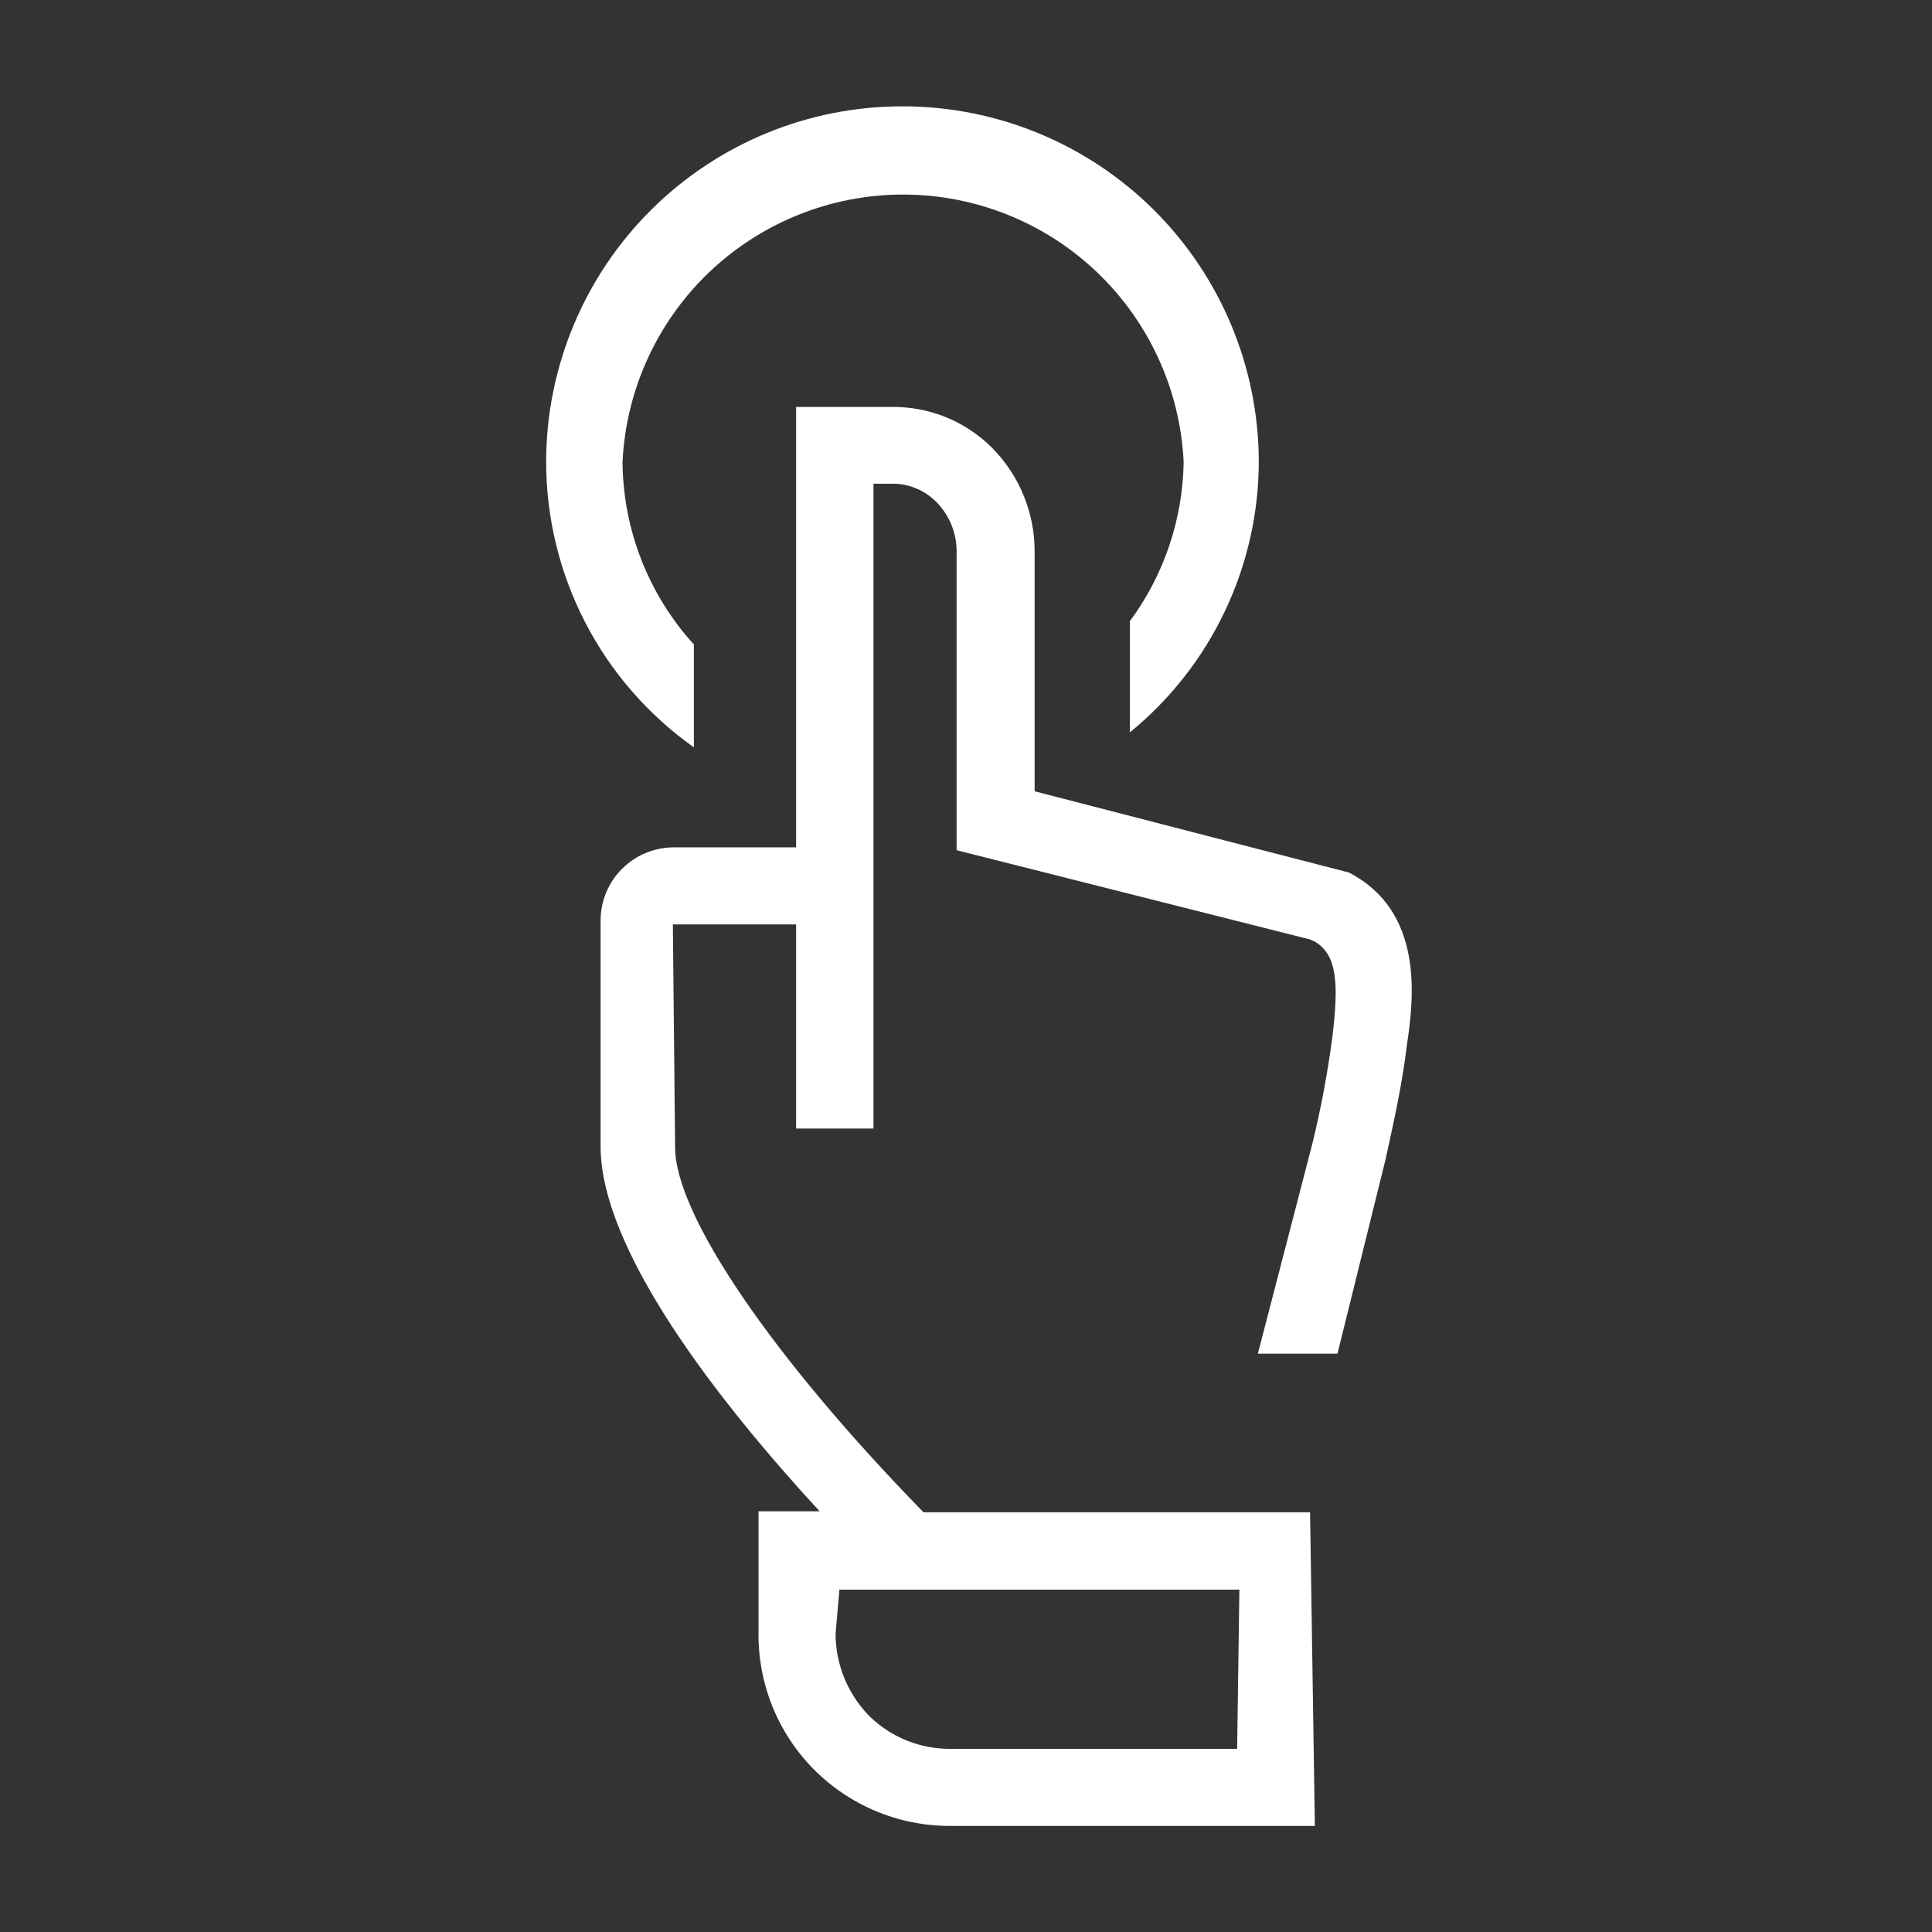
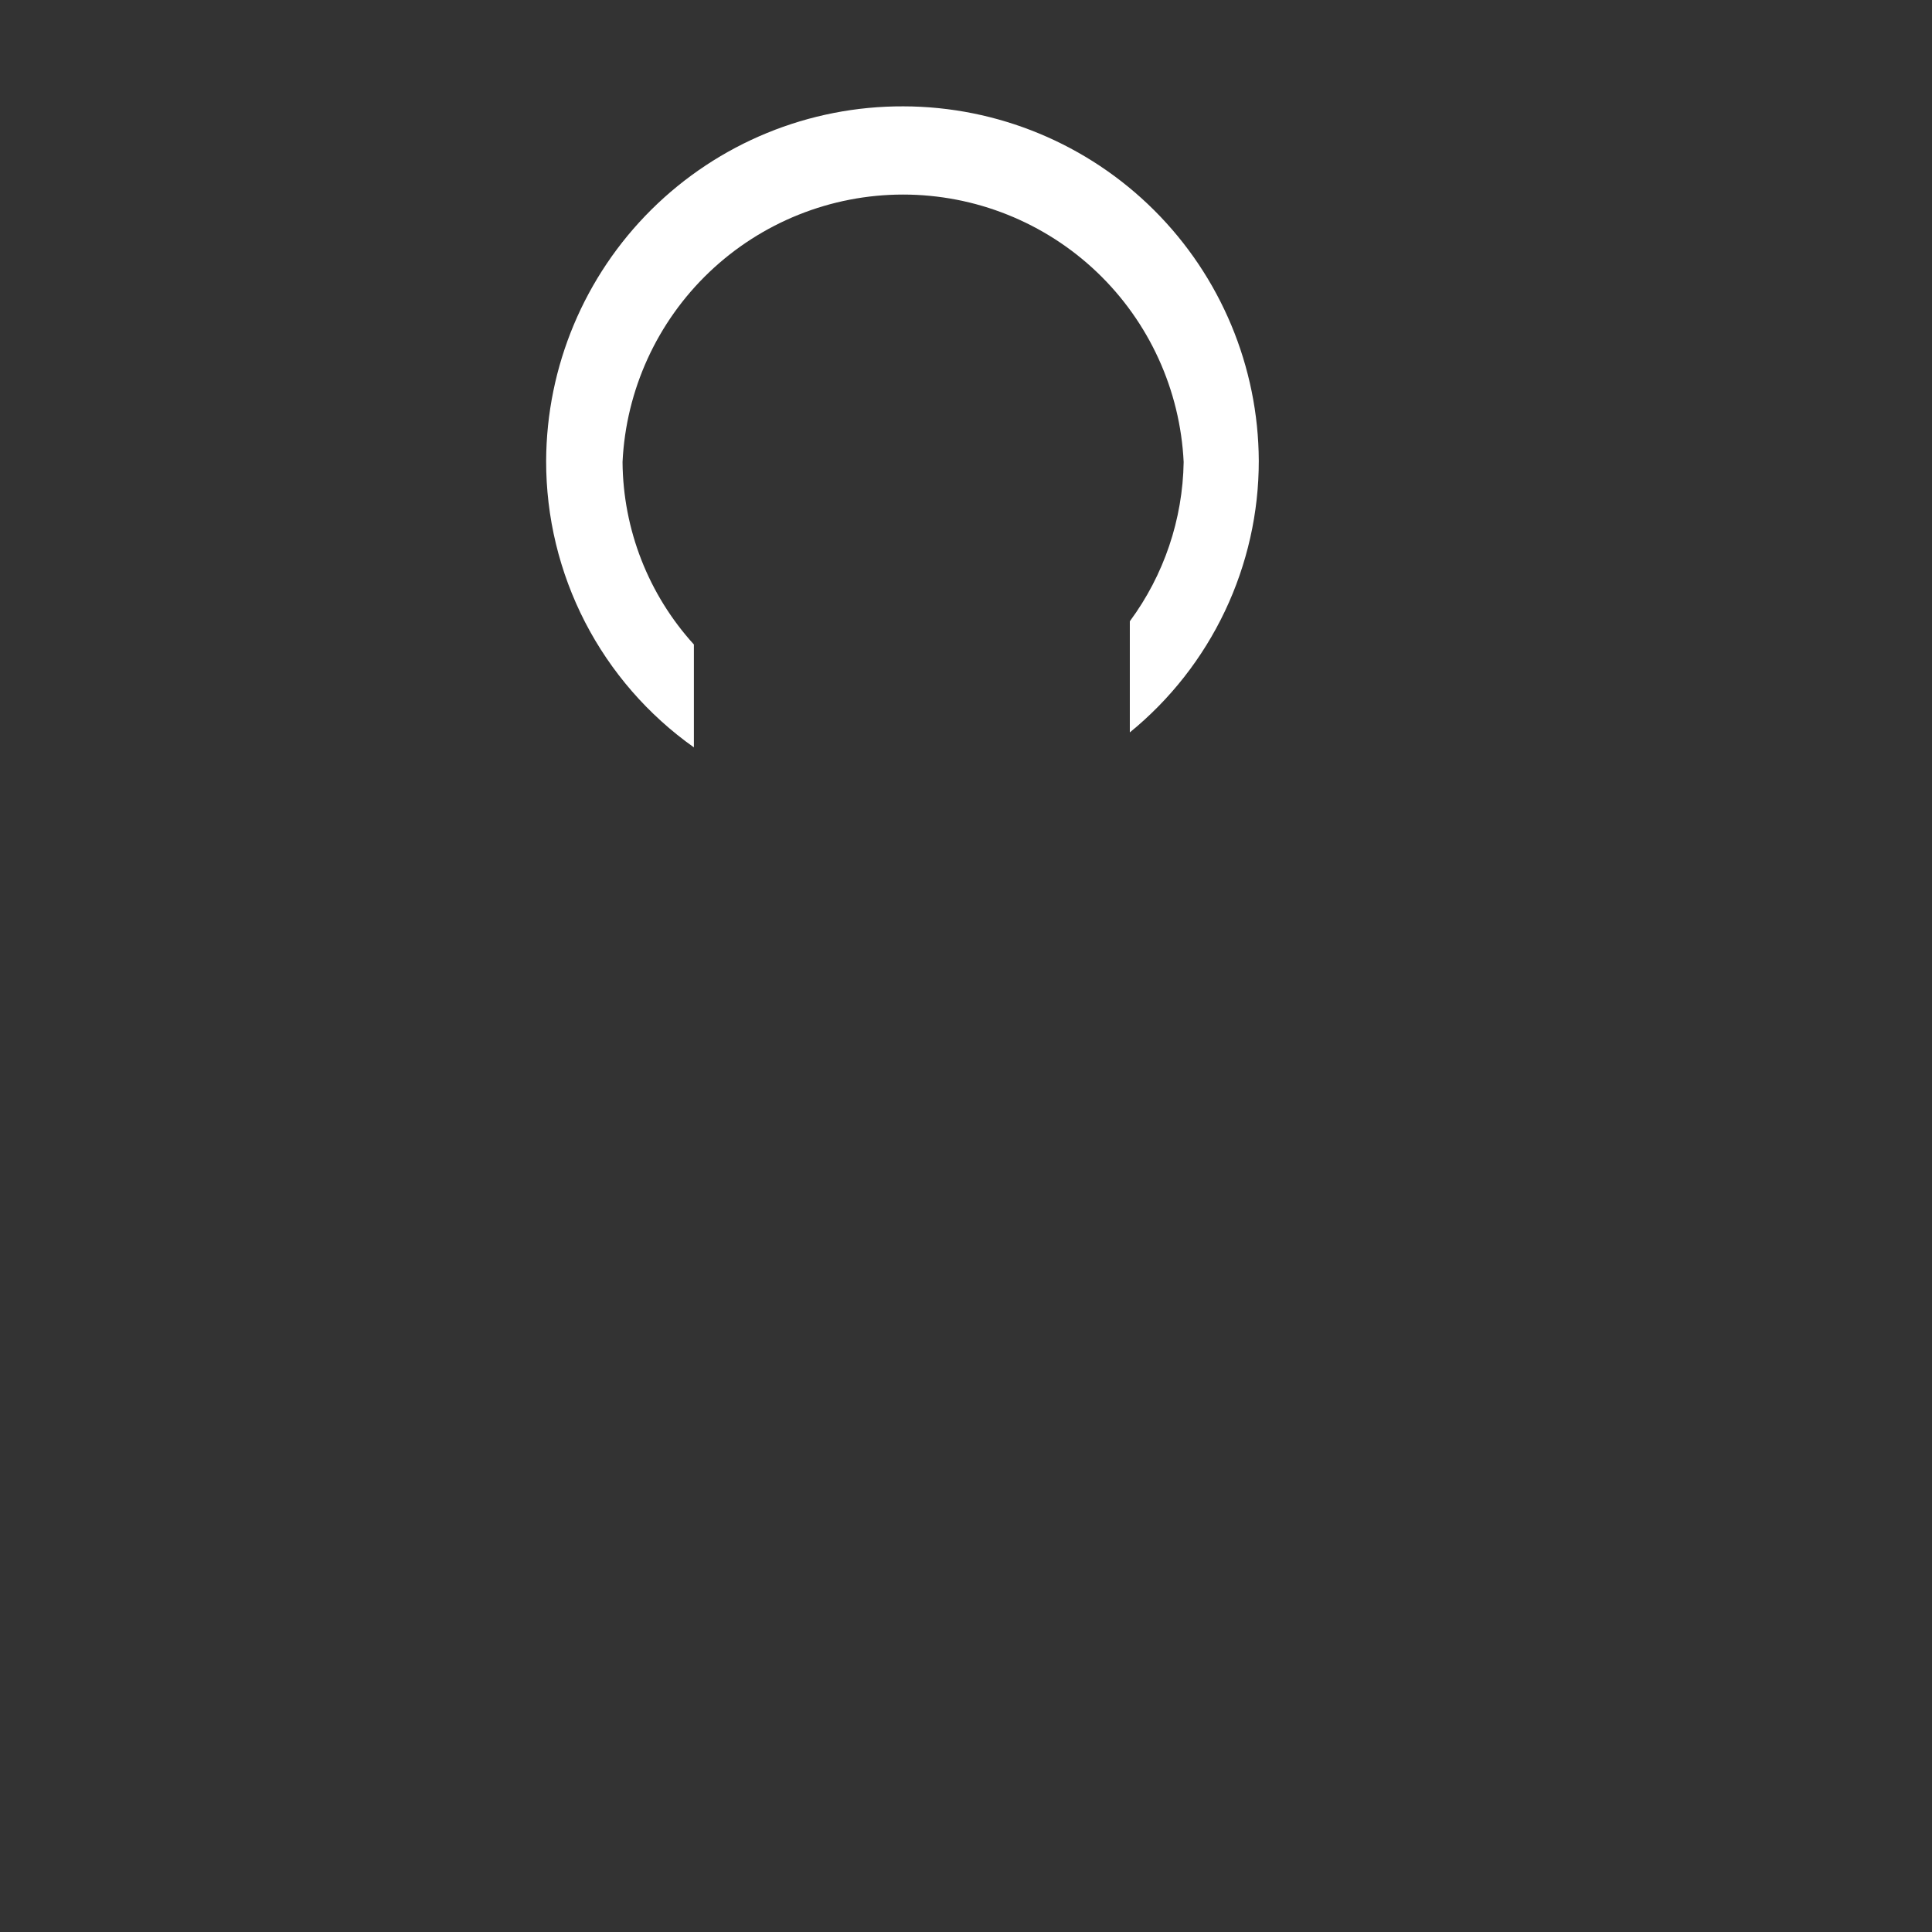
<svg xmlns="http://www.w3.org/2000/svg" width="44" height="44" viewBox="0 0 44 44" fill="none">
  <rect x="0" y="0" width="44" height="44" fill="#333333" stroke="none" />
-   <path d="M30.721 19.871L23.563 18.021V12.582C23.567 12.138 23.482 11.698 23.314 11.287C23.146 10.876 22.898 10.503 22.584 10.189C22.284 9.892 21.929 9.657 21.538 9.499C21.147 9.341 20.728 9.262 20.306 9.268H18.131V19.298H15.346C14.905 19.298 14.482 19.473 14.169 19.784C13.856 20.095 13.68 20.517 13.678 20.959V26.108C13.678 28.472 16.354 31.91 18.667 34.419H17.275V37.16C17.265 37.738 17.371 38.312 17.585 38.848C17.799 39.384 18.118 39.873 18.523 40.284C18.928 40.696 19.412 41.023 19.944 41.246C20.477 41.469 21.049 41.584 21.626 41.584H29.945L29.836 34.441H21.032C17.579 30.902 15.375 27.66 15.375 26.13L15.324 21.053H18.131V25.702H19.893V11.016H20.306C20.495 11.013 20.682 11.048 20.856 11.119C21.03 11.19 21.189 11.296 21.322 11.429C21.472 11.58 21.591 11.761 21.671 11.959C21.75 12.157 21.79 12.369 21.786 12.582V19.363L29.829 21.394L29.93 21.437C30.46 21.735 30.489 22.409 30.344 23.613C30.236 24.433 30.084 25.247 29.887 26.05L28.647 30.829H30.46L31.555 26.405C31.765 25.448 31.932 24.694 32.041 23.802C32.2 22.743 32.44 20.763 30.721 19.871ZM19.117 36.203H28.226L28.175 39.829H21.648C20.968 39.834 20.312 39.574 19.82 39.104C19.57 38.855 19.372 38.559 19.236 38.233C19.1 37.907 19.03 37.557 19.03 37.204L19.117 36.203Z" fill="white" />
  <path d="M20.575 2.422C18.425 2.414 16.361 3.26 14.835 4.774C13.31 6.287 12.447 8.345 12.438 10.494C12.435 11.772 12.739 13.032 13.324 14.168C13.91 15.303 14.76 16.282 15.803 17.021V14.678C14.768 13.54 14.19 12.061 14.178 10.523C14.256 8.881 14.964 7.332 16.153 6.198C17.343 5.064 18.924 4.431 20.567 4.431C22.211 4.431 23.792 5.064 24.982 6.198C26.171 7.332 26.878 8.881 26.957 10.523C26.936 11.83 26.508 13.098 25.731 14.149V16.68C26.649 15.932 27.389 14.988 27.897 13.918C28.405 12.848 28.669 11.678 28.668 10.494C28.659 8.352 27.802 6.301 26.286 4.789C24.769 3.277 22.716 2.426 20.575 2.422Z" fill="white" />
</svg>